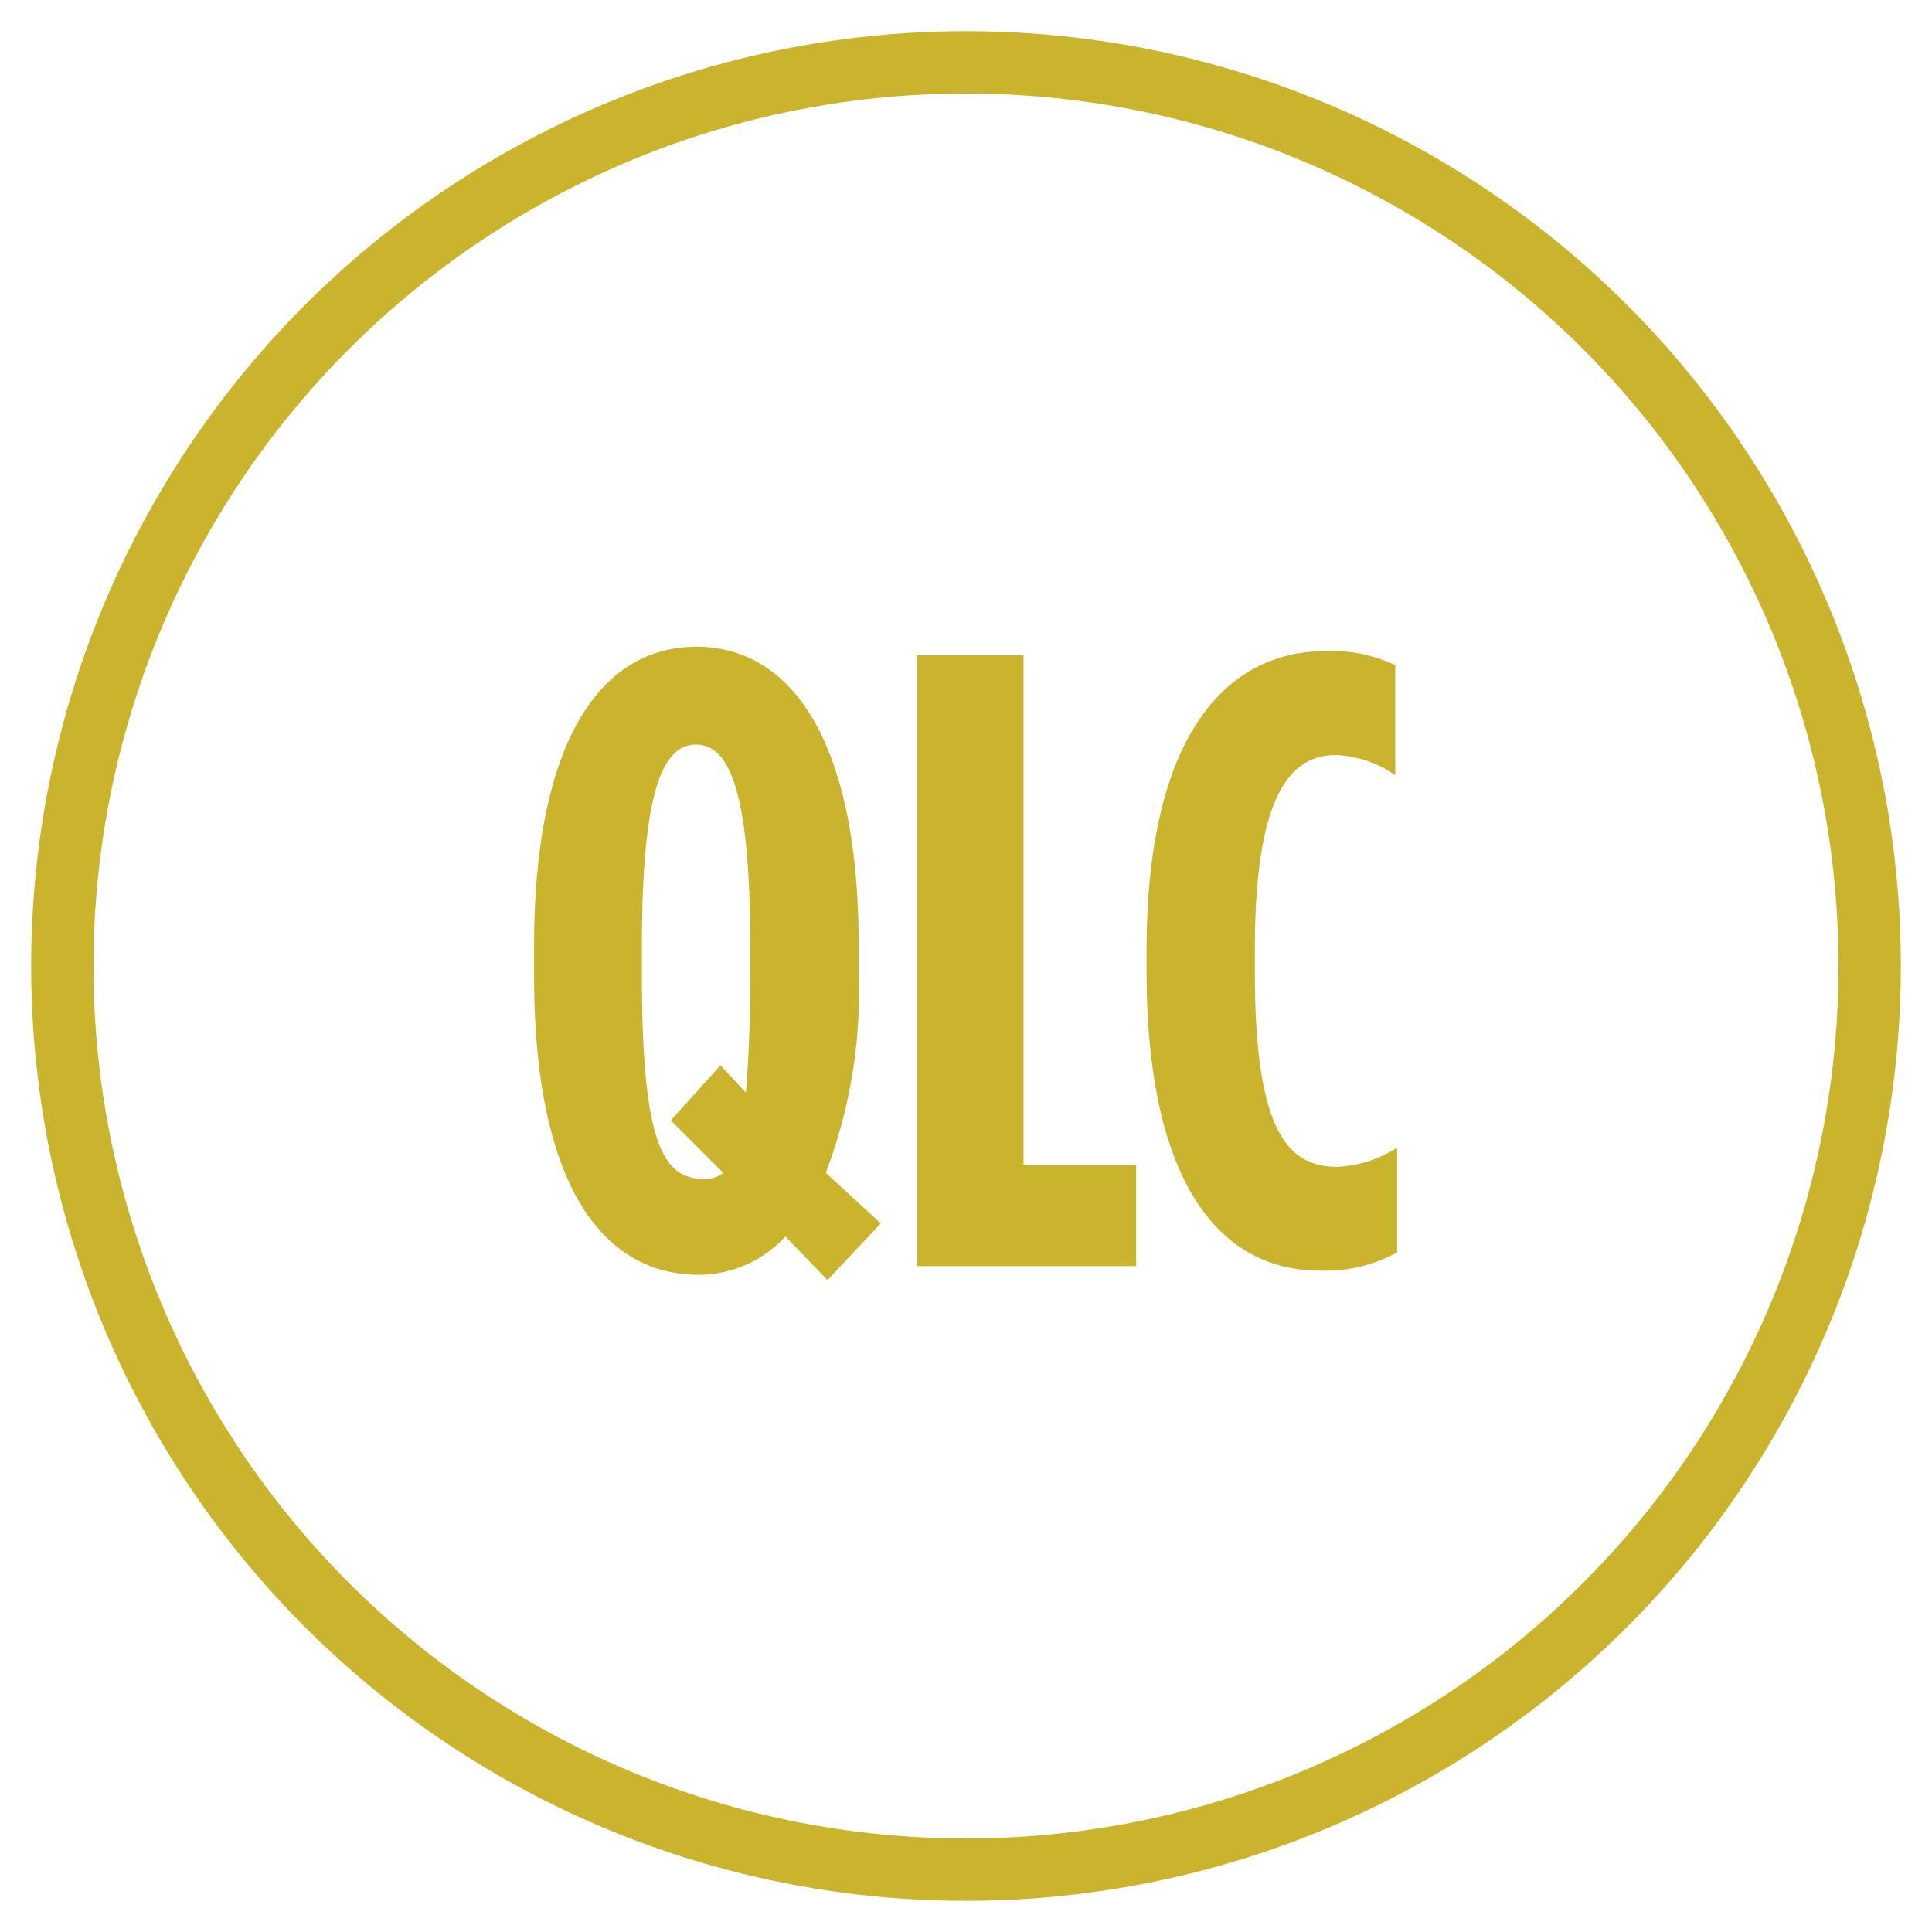
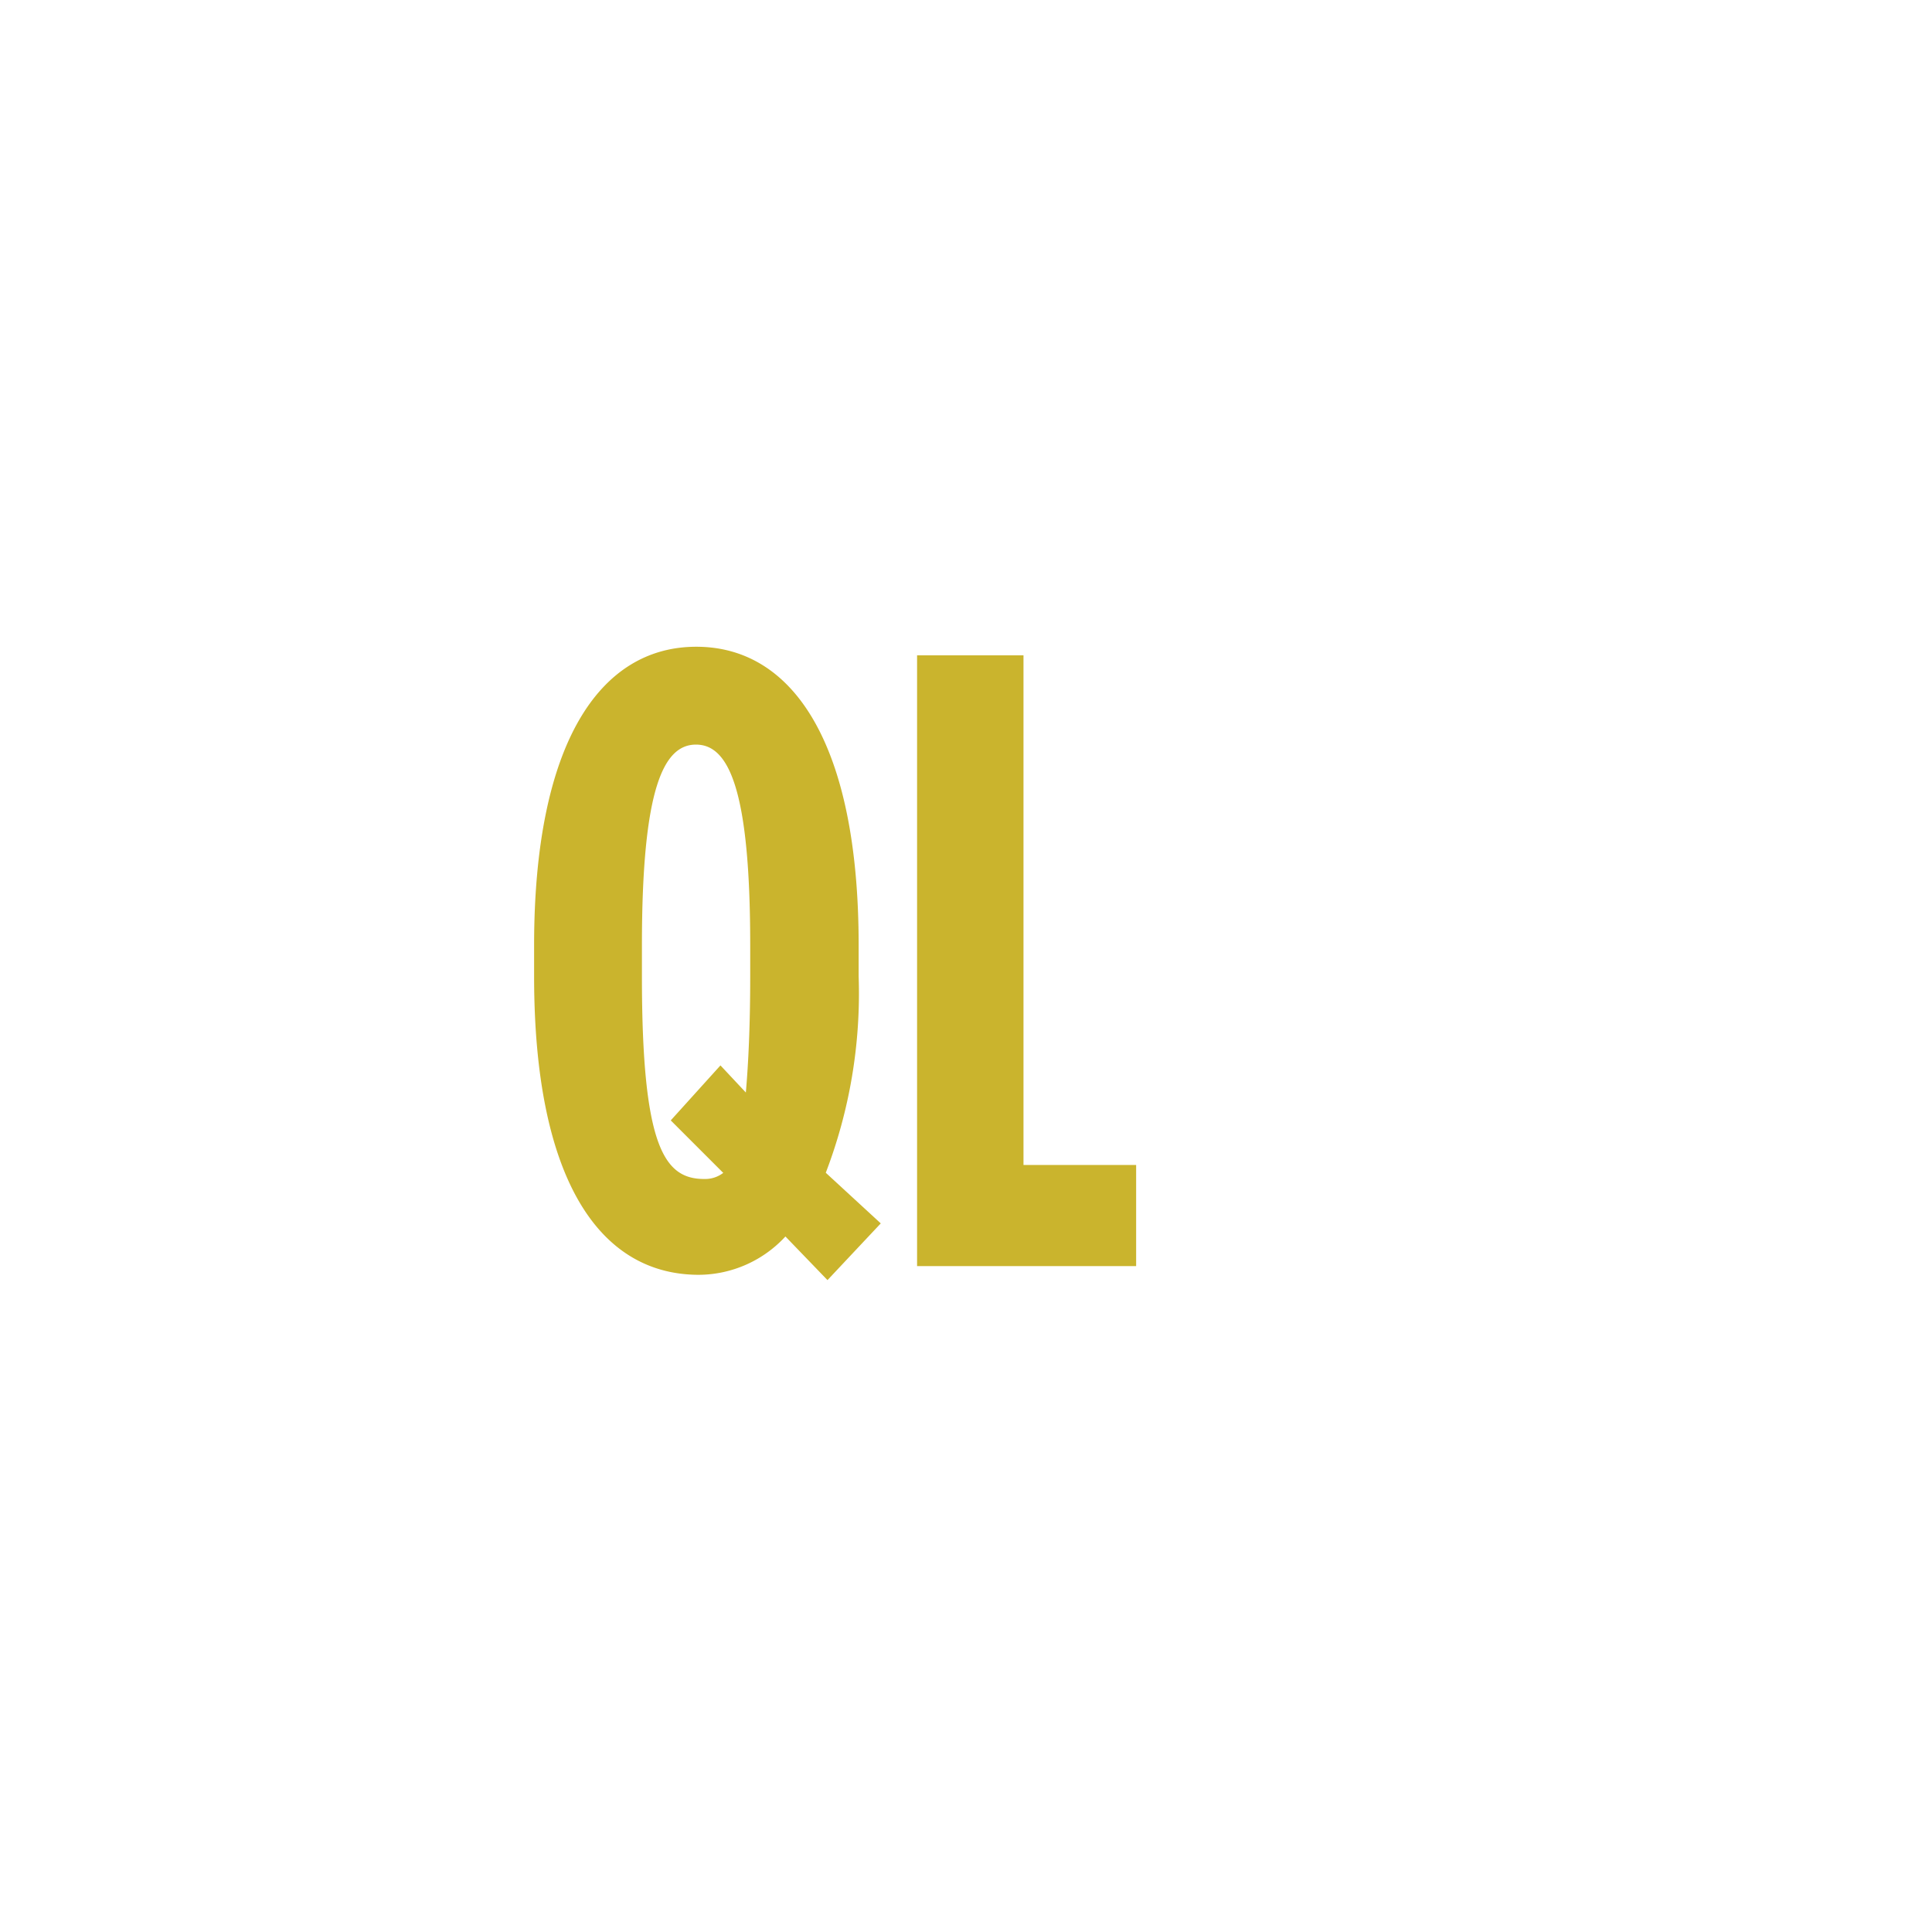
<svg xmlns="http://www.w3.org/2000/svg" id="Layer_1" data-name="Layer 1" viewBox="0 0 124 124">
  <defs>
    <style>.cls-1{fill:none;stroke:#cab42d;stroke-miterlimit:10;stroke-width:4px;}.cls-2{fill:#cab42d;}</style>
  </defs>
-   <circle class="cls-1" cx="62" cy="62" r="58" />
  <path class="cls-2" d="M50.41,79.36a7.61,7.61,0,0,1-5.55,2.46c-6.44,0-10.58-6.21-10.58-19.15v-2c0-12.94,4.2-19.16,10.41-19.16s10.42,6.22,10.42,19.16v2A32.18,32.18,0,0,1,53,75.27l3.53,3.25-3.42,3.64Zm-4-4.09-3.36-3.36,3.19-3.53,1.63,1.74c.16-1.85.28-4.26.28-7.45v-2c0-10.08-1.4-12.88-3.48-12.88s-3.47,2.8-3.47,12.88v2c0,11,1.46,13,4,13A1.91,1.91,0,0,0,46.43,75.27Z" />
  <path class="cls-2" d="M58.86,42.06h6.83V74.77h7.23v6.49H58.86Z" />
-   <path class="cls-2" d="M73.59,62.34V61c0-13.77,5.1-19.21,11.48-19.21a9.43,9.43,0,0,1,4.48.9v7.06a7.2,7.2,0,0,0-3.8-1.29c-3,0-5.21,2.69-5.21,12.49v1.45c0,10.36,2.18,12.49,5.32,12.49a7.73,7.73,0,0,0,3.81-1.23v6.72a9.52,9.52,0,0,1-5,1.17C78.35,81.54,73.59,76,73.59,62.34Z" />
</svg>